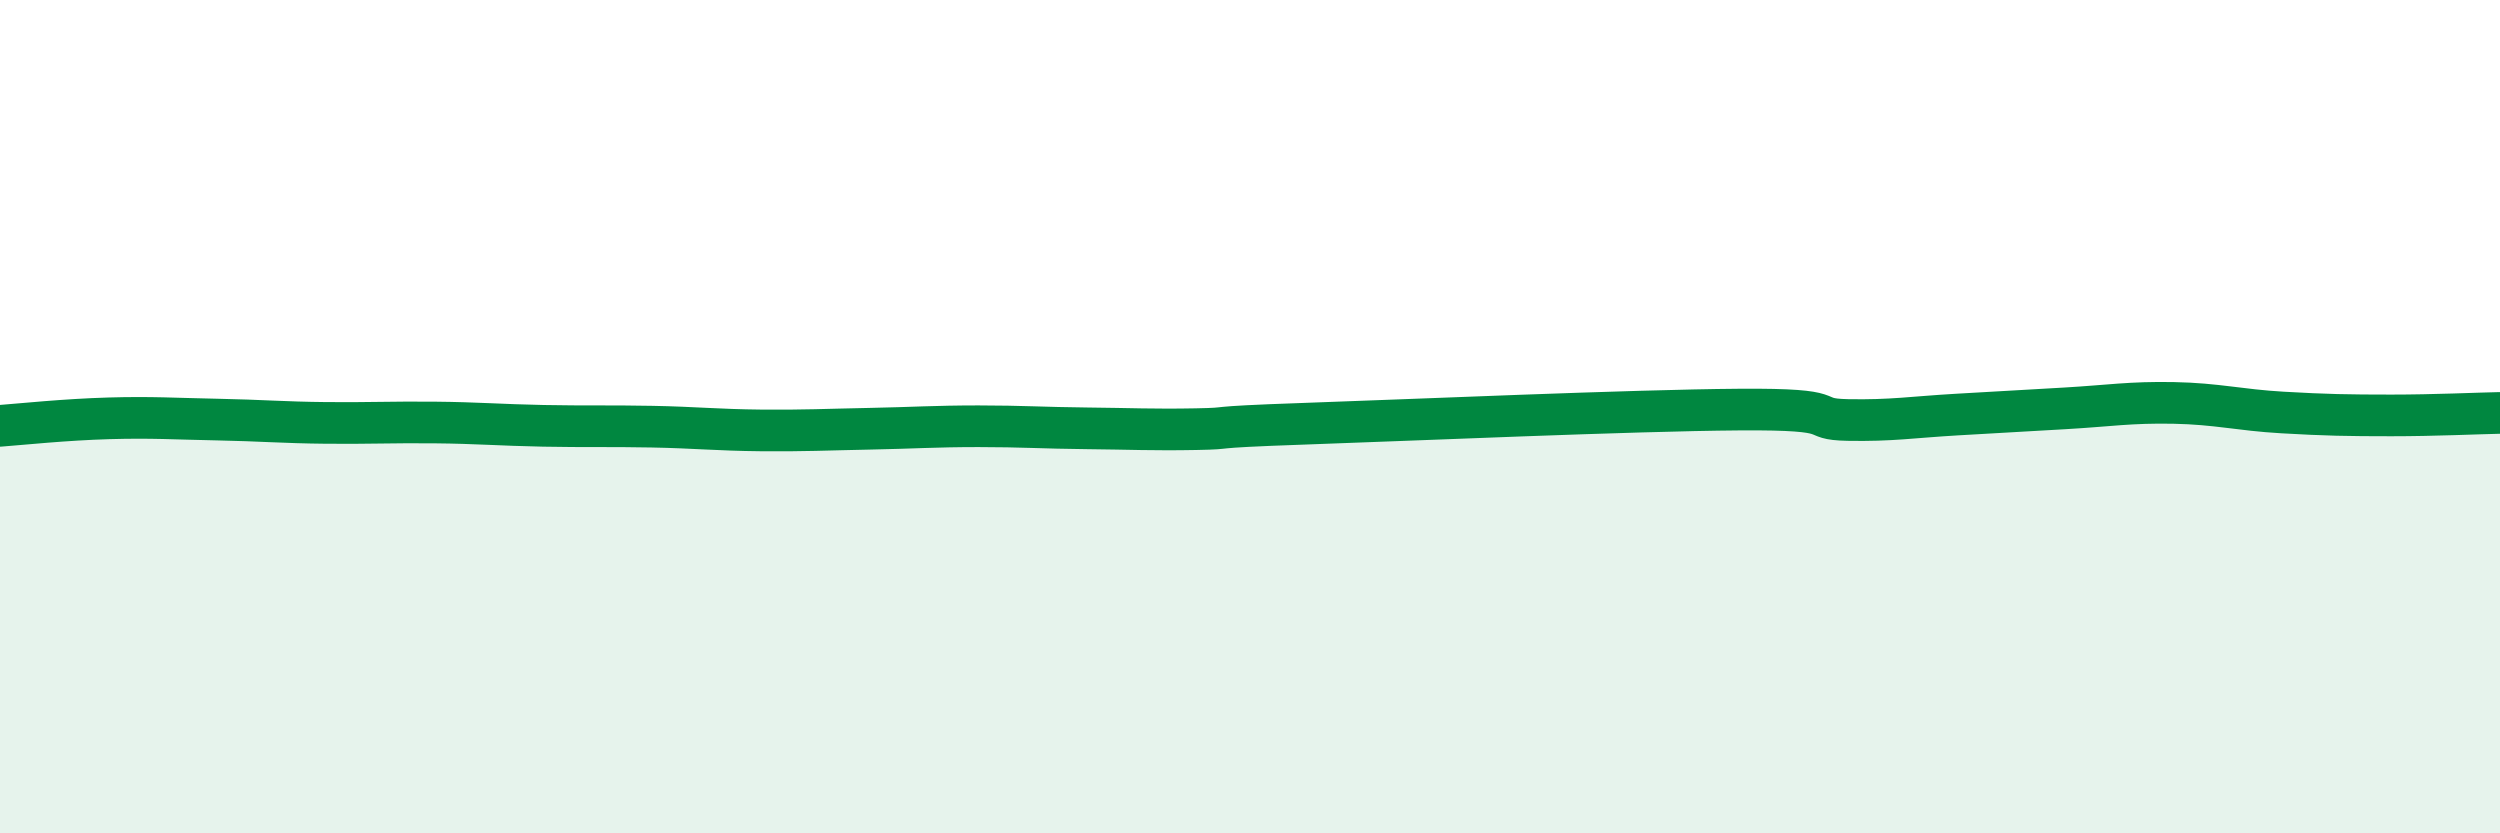
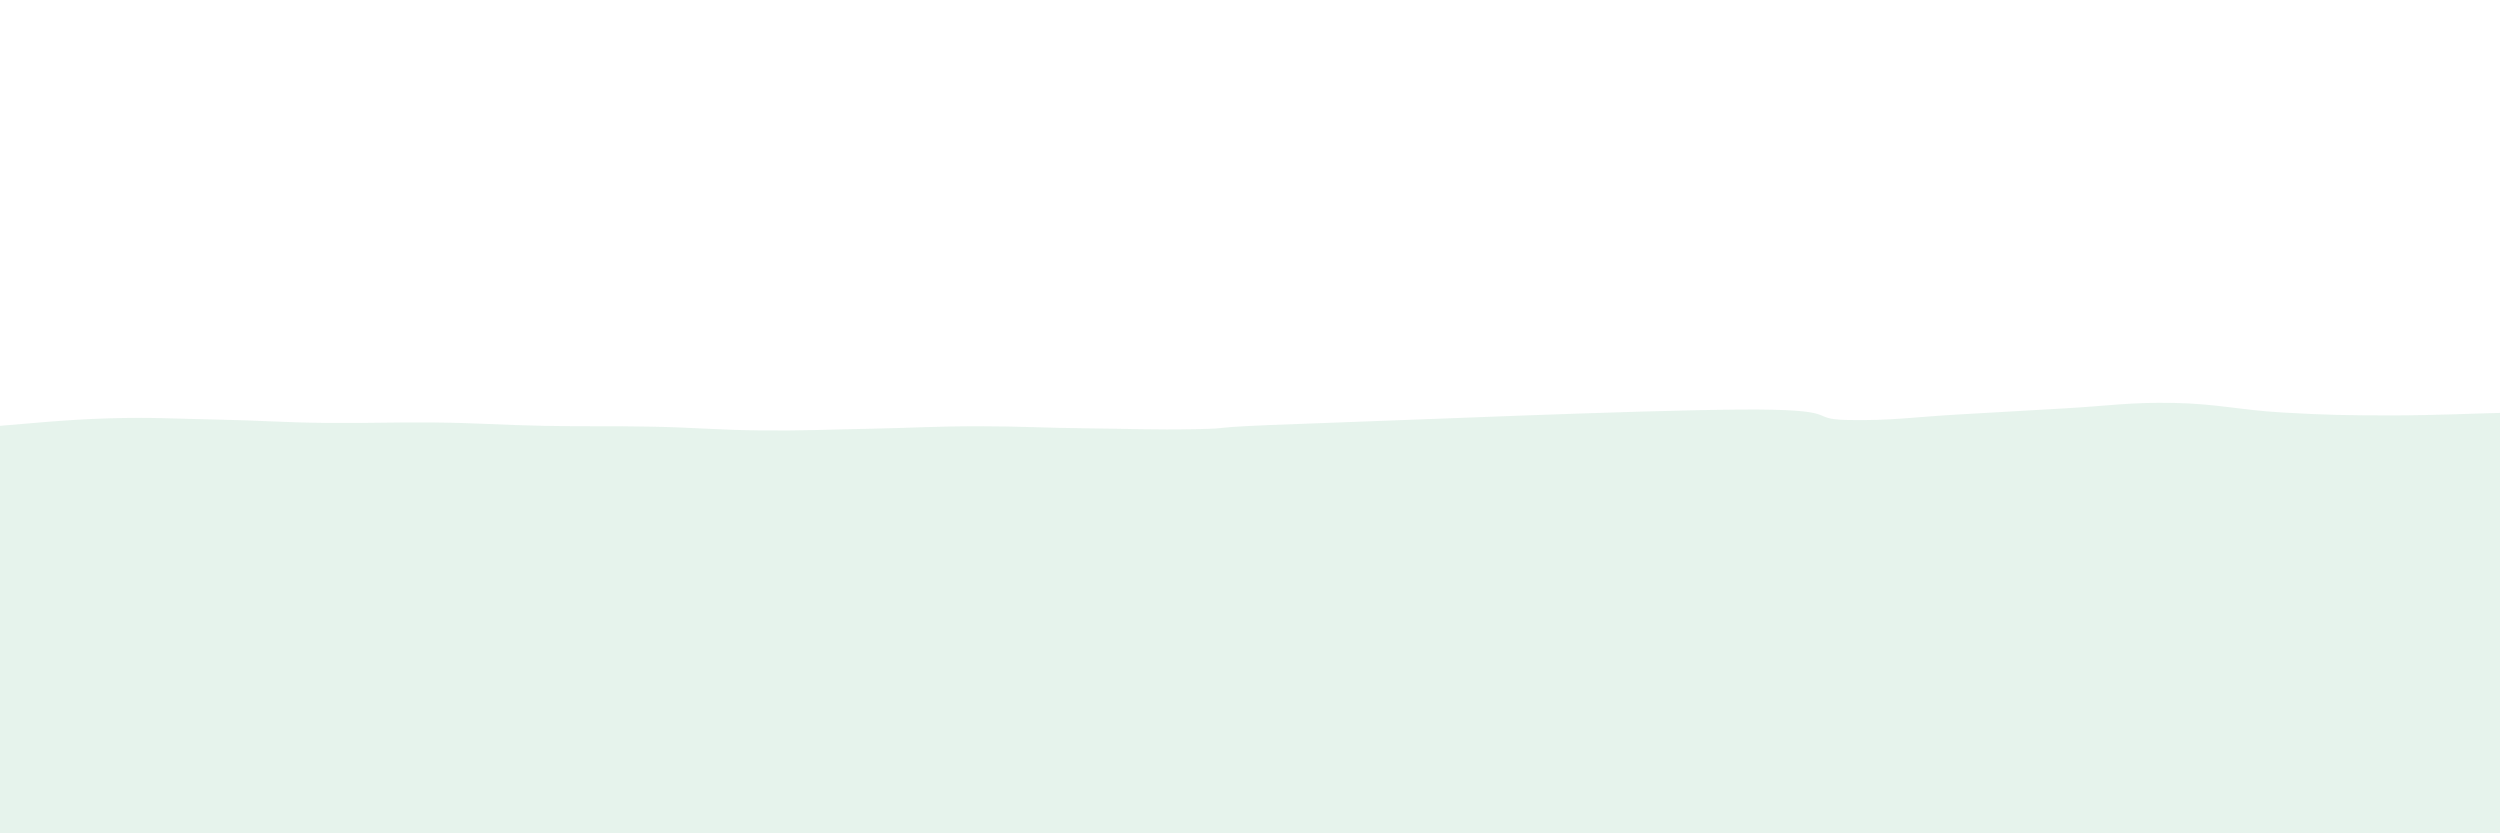
<svg xmlns="http://www.w3.org/2000/svg" width="60" height="20" viewBox="0 0 60 20">
  <path d="M 0,10.22 C 0.52,10.18 1.57,10.07 2.61,10.04 C 3.65,10.01 4.18,10.05 5.22,10.07 C 6.26,10.09 6.79,10.14 7.83,10.15 C 8.87,10.16 9.39,10.13 10.43,10.14 C 11.47,10.15 12,10.2 13.04,10.22 C 14.08,10.24 14.61,10.22 15.65,10.24 C 16.69,10.26 17.22,10.32 18.26,10.33 C 19.3,10.34 19.83,10.31 20.87,10.29 C 21.91,10.27 22.44,10.23 23.48,10.23 C 24.52,10.23 25.05,10.27 26.09,10.28 C 27.13,10.29 27.66,10.32 28.7,10.3 C 29.74,10.28 28.69,10.26 31.3,10.17 C 33.91,10.08 39.13,9.85 41.74,9.83 C 44.35,9.81 43.31,10.06 44.35,10.08 C 45.39,10.1 45.92,10.01 46.96,9.95 C 48,9.89 48.53,9.86 49.57,9.8 C 50.61,9.74 51.13,9.65 52.17,9.67 C 53.21,9.69 53.74,9.84 54.78,9.9 C 55.82,9.96 56.35,9.97 57.39,9.97 C 58.43,9.97 59.48,9.92 60,9.91L60 20L0 20Z" fill="#008740" opacity="0.1" stroke-linecap="round" stroke-linejoin="round" />
-   <path d="M 0,10.22 C 0.52,10.18 1.57,10.07 2.61,10.04 C 3.65,10.01 4.18,10.05 5.22,10.07 C 6.26,10.09 6.79,10.14 7.83,10.15 C 8.87,10.16 9.39,10.13 10.43,10.14 C 11.47,10.15 12,10.2 13.04,10.22 C 14.08,10.24 14.61,10.22 15.65,10.24 C 16.69,10.26 17.22,10.32 18.26,10.33 C 19.3,10.34 19.83,10.31 20.87,10.29 C 21.91,10.27 22.44,10.23 23.48,10.23 C 24.52,10.23 25.05,10.27 26.09,10.28 C 27.13,10.29 27.66,10.32 28.7,10.3 C 29.74,10.28 28.69,10.26 31.3,10.17 C 33.91,10.08 39.13,9.85 41.74,9.83 C 44.35,9.81 43.31,10.06 44.35,10.08 C 45.39,10.1 45.92,10.01 46.96,9.95 C 48,9.89 48.53,9.86 49.57,9.8 C 50.61,9.74 51.13,9.65 52.17,9.67 C 53.21,9.69 53.74,9.84 54.78,9.9 C 55.82,9.96 56.35,9.97 57.39,9.97 C 58.43,9.97 59.48,9.92 60,9.91" stroke="#008740" stroke-width="1" fill="none" stroke-linecap="round" stroke-linejoin="round" />
</svg>